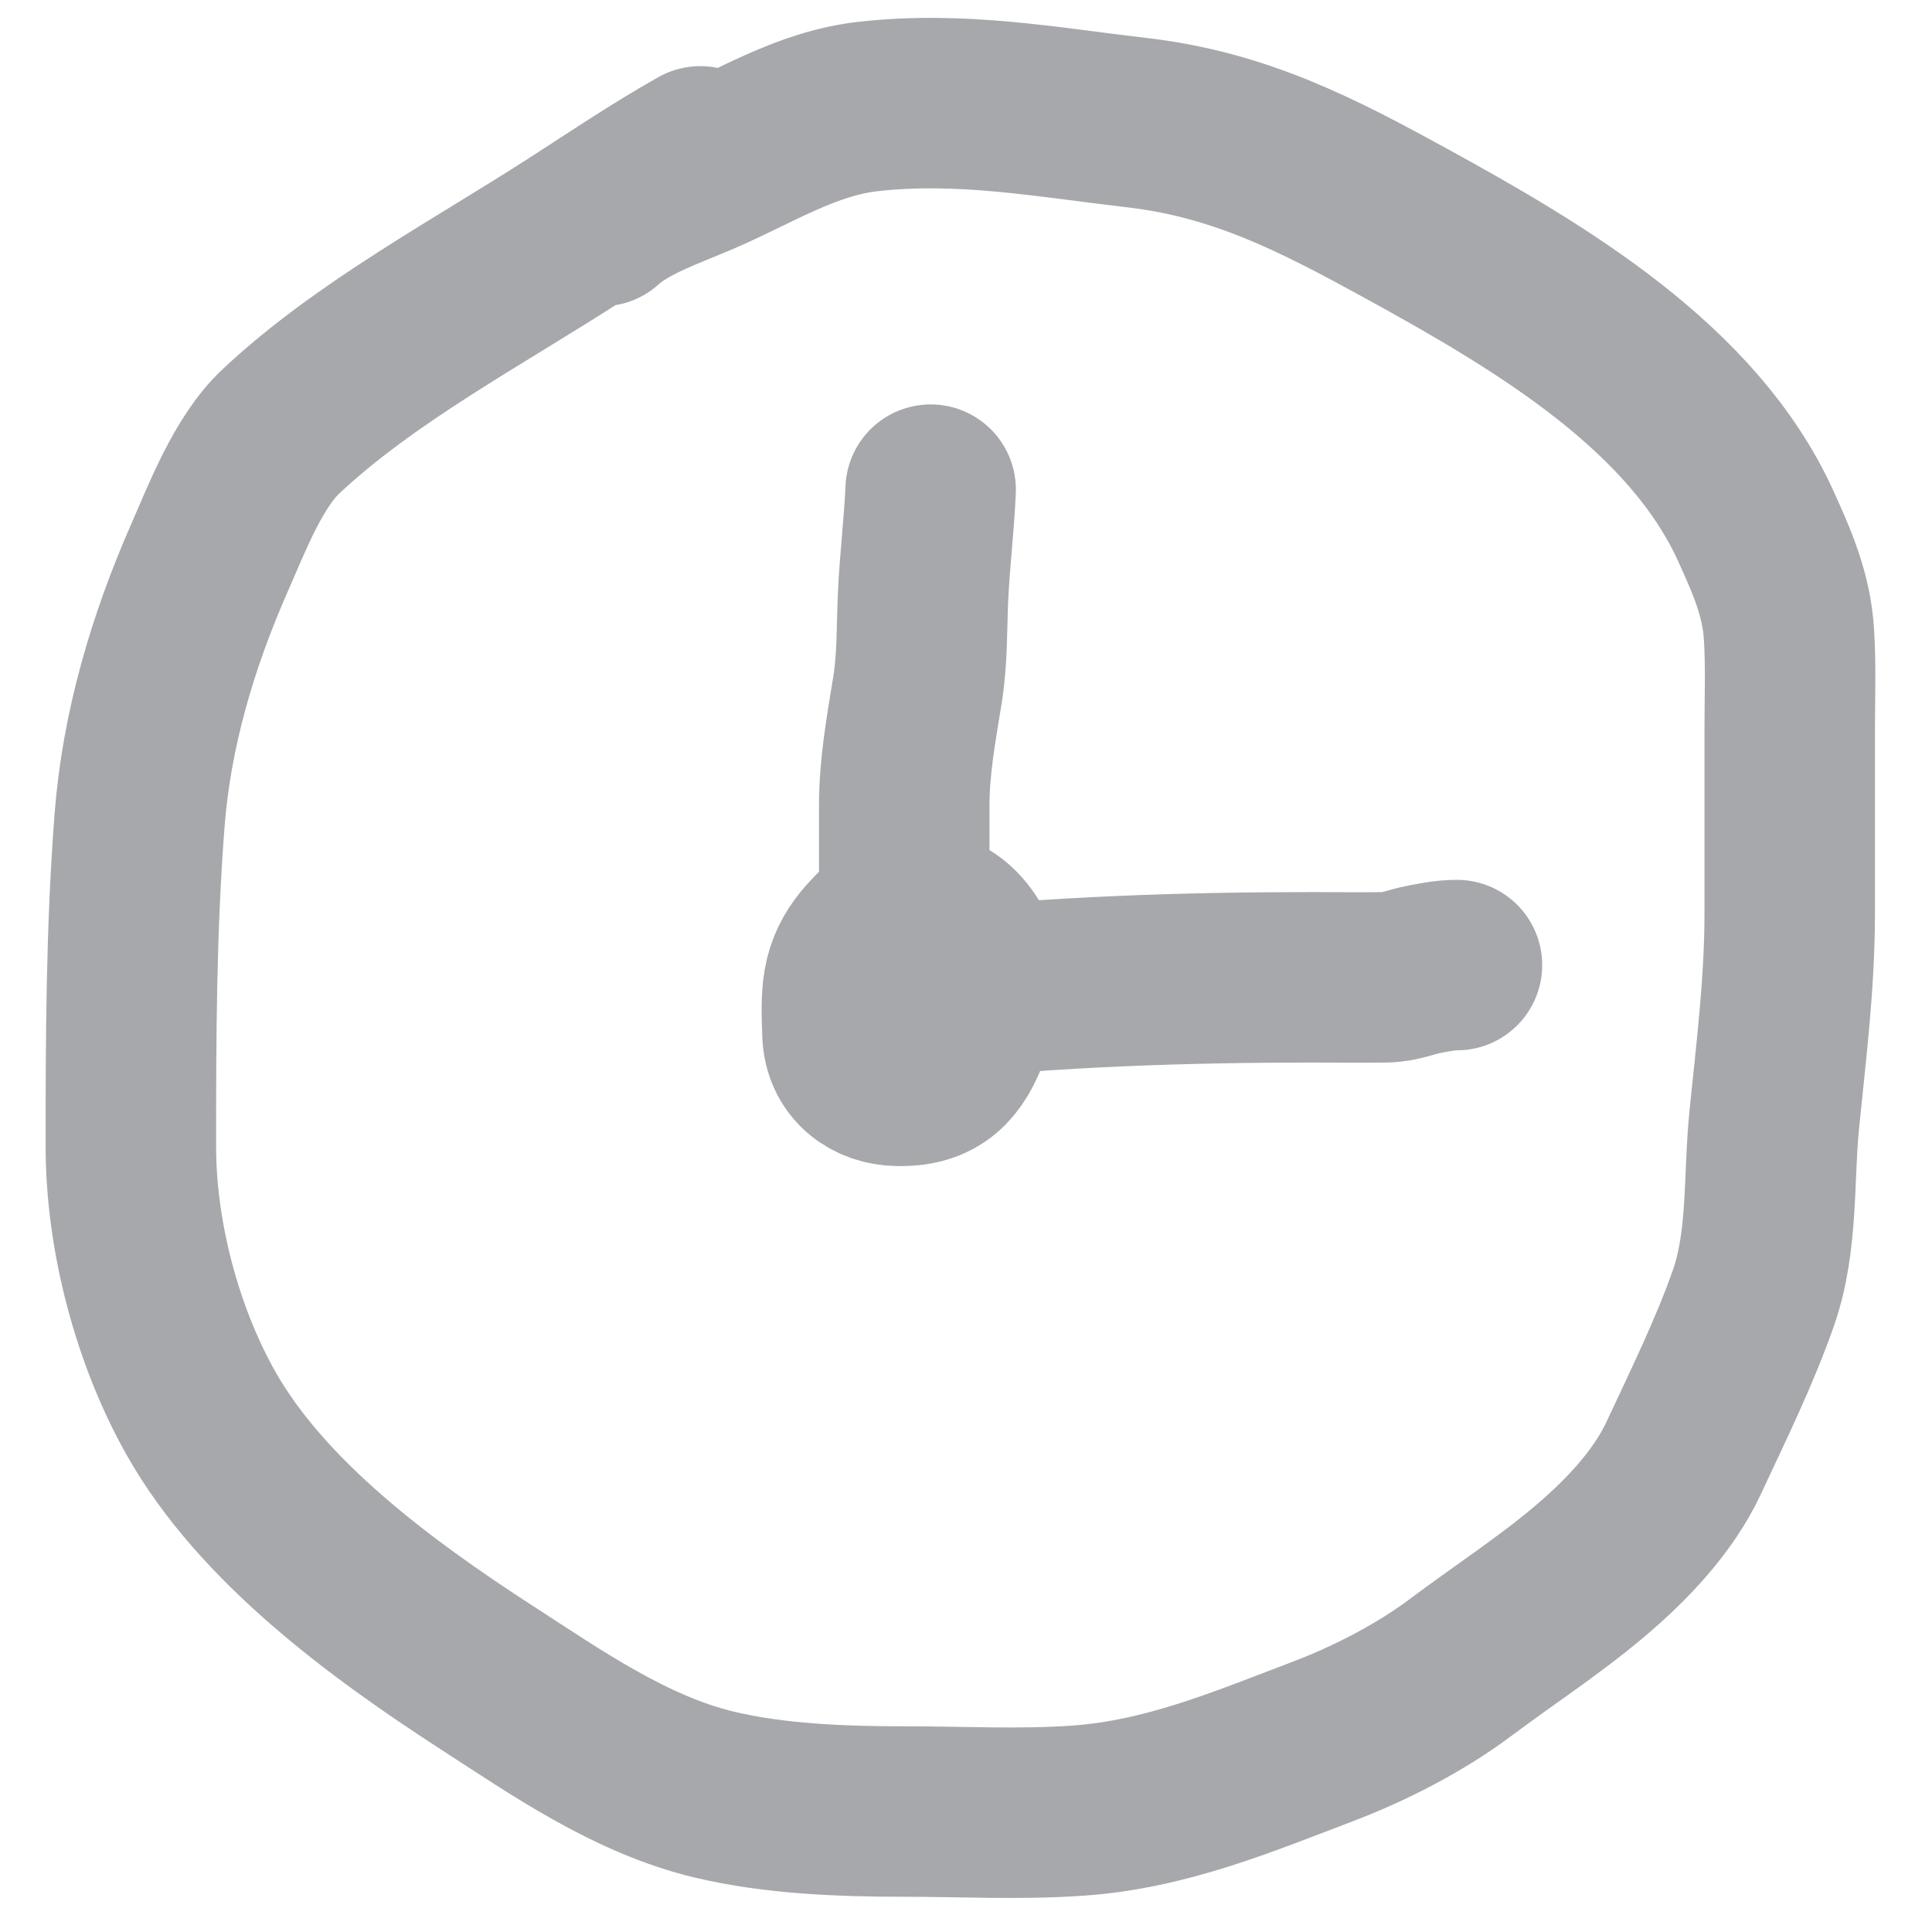
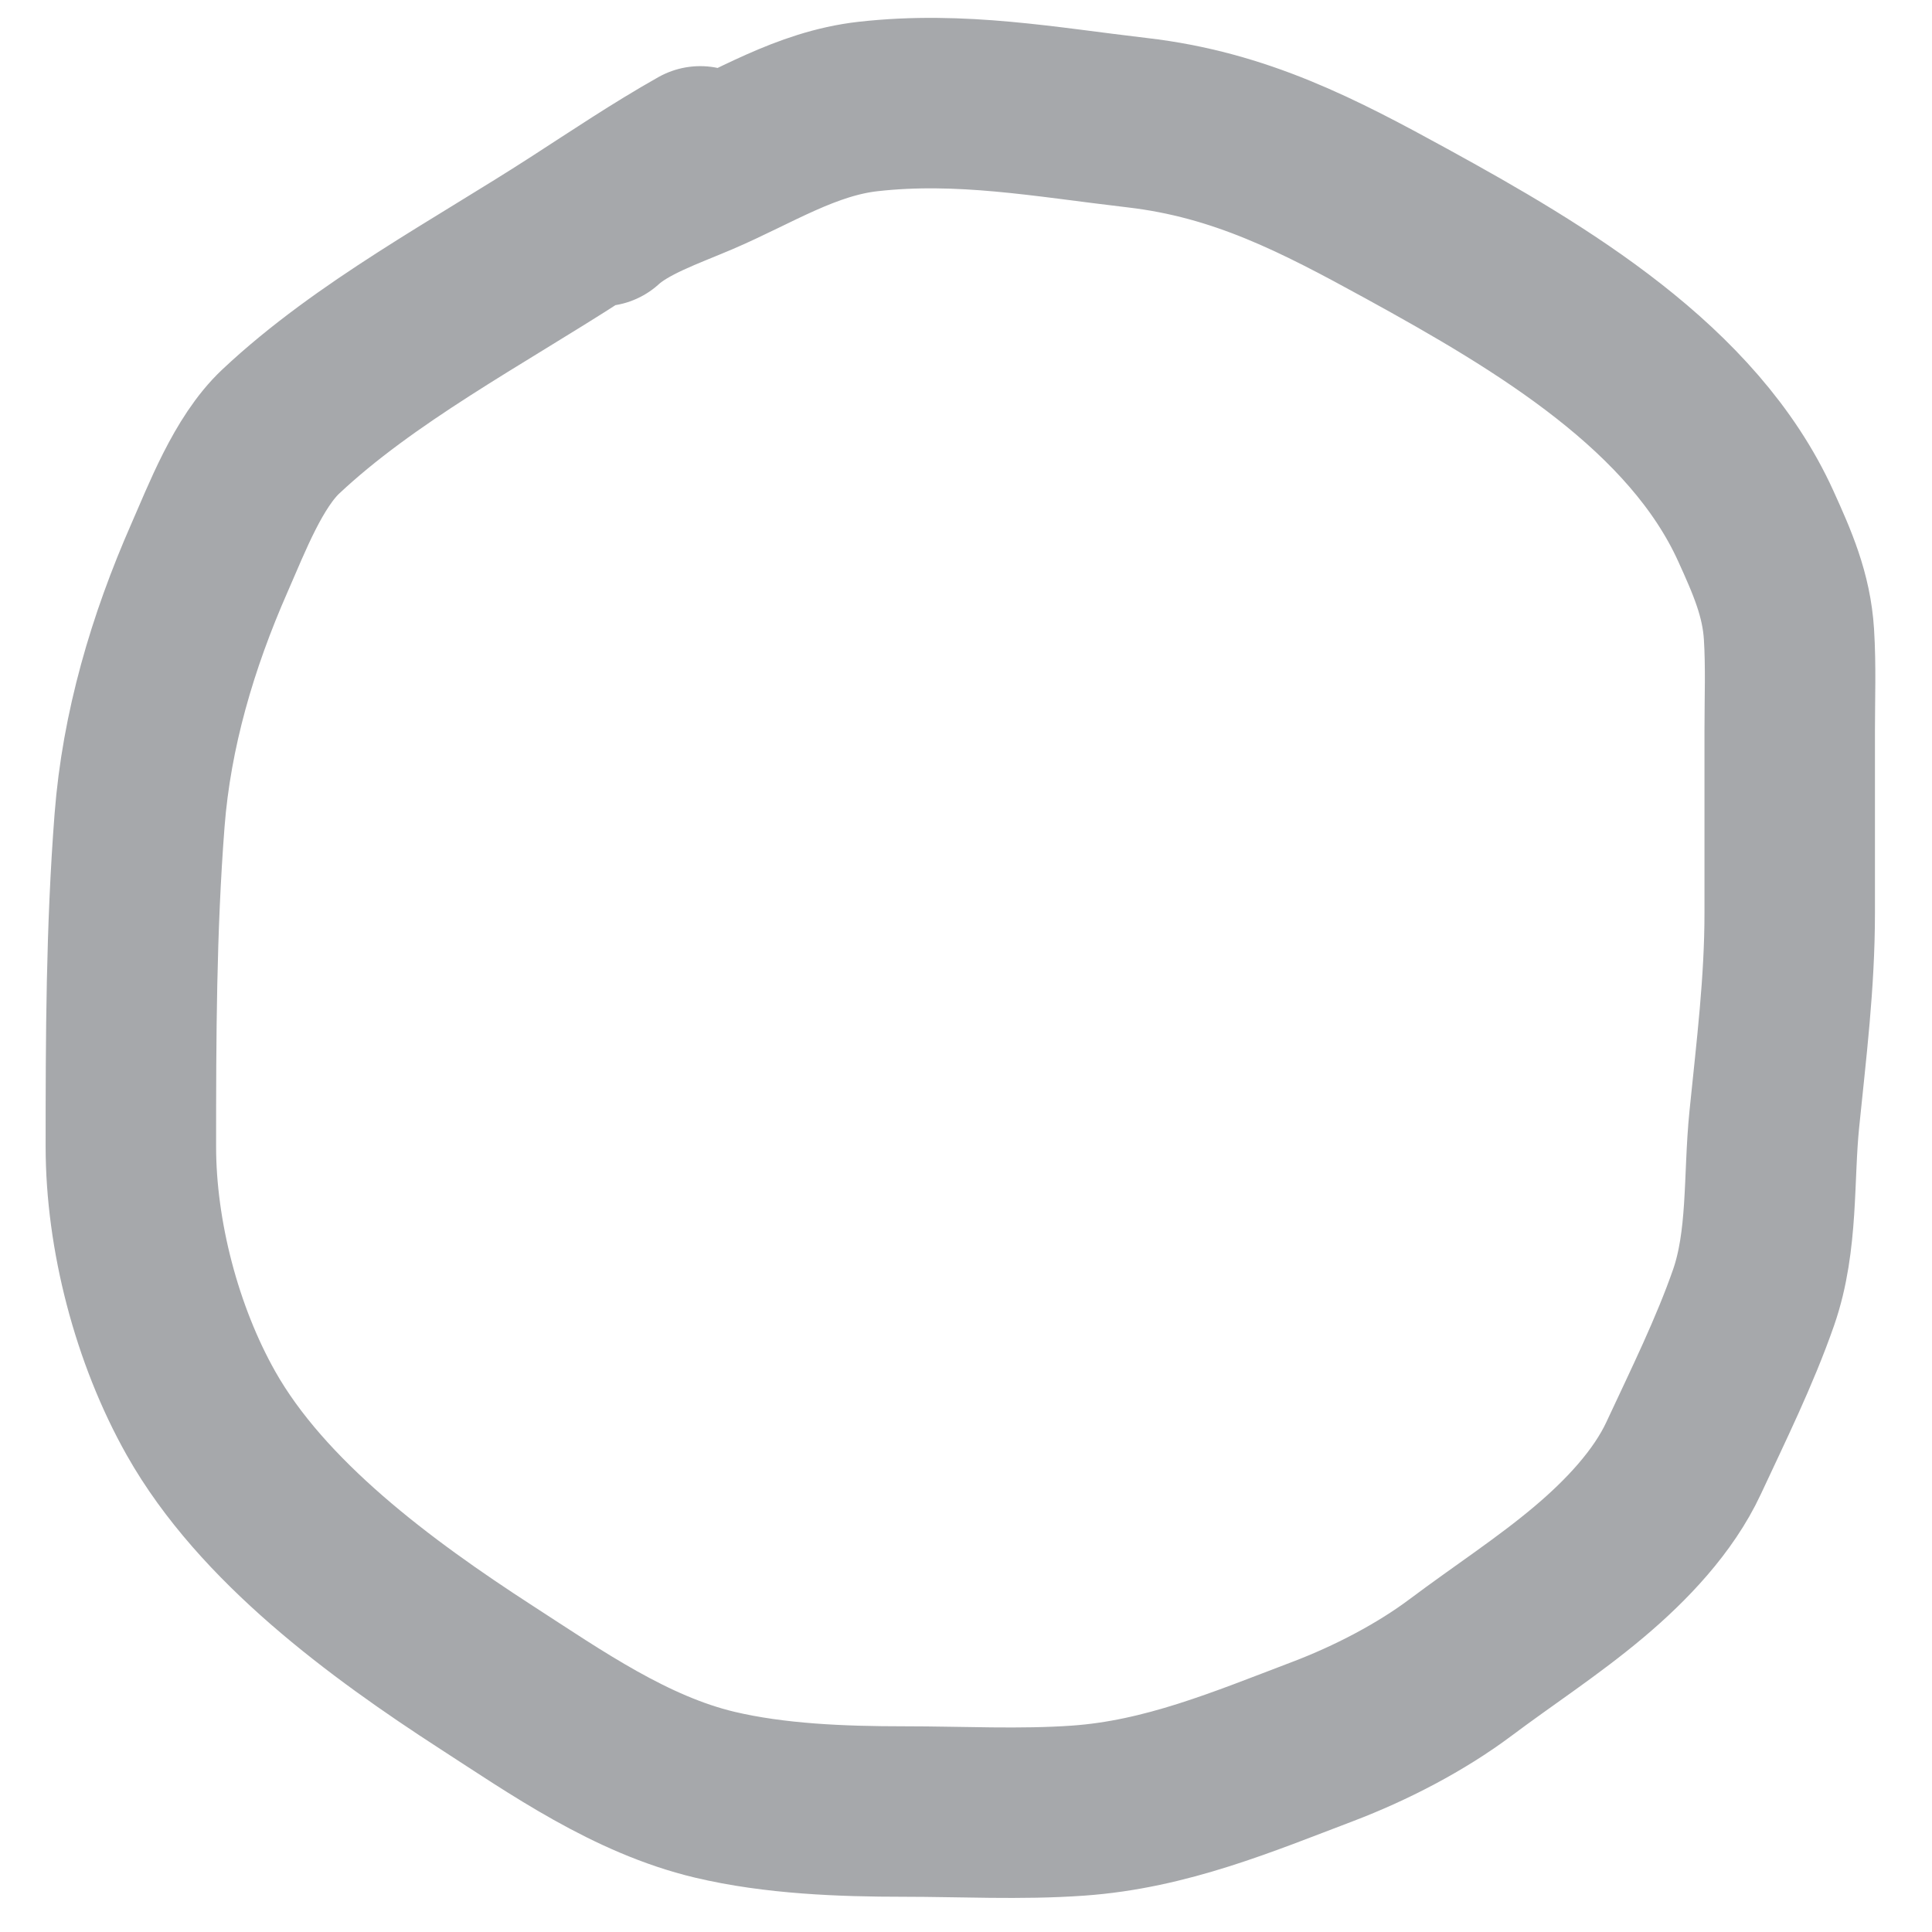
<svg xmlns="http://www.w3.org/2000/svg" width="34" height="34" viewBox="0 0 34 34" fill="none">
  <path d="M12.323 2.664C11.576 3.085 10.865 3.564 10.149 4.026C8.422 5.142 6.427 6.198 4.942 7.593C4.367 8.133 3.99 9.128 3.688 9.813C3.035 11.298 2.579 12.847 2.456 14.438C2.308 16.356 2.303 18.255 2.303 20.178C2.303 21.731 2.756 23.489 3.539 24.875C4.612 26.774 6.693 28.31 8.562 29.52C9.79 30.314 11.098 31.232 12.578 31.584C13.635 31.835 14.818 31.88 15.905 31.88C16.922 31.88 17.959 31.936 18.973 31.864C20.521 31.755 21.875 31.18 23.282 30.646C24.123 30.326 24.999 29.873 25.706 29.343C26.45 28.785 27.257 28.26 27.963 27.664C28.625 27.107 29.273 26.424 29.629 25.66C30.058 24.739 30.529 23.785 30.861 22.831C31.207 21.833 31.12 20.732 31.225 19.697C31.349 18.469 31.496 17.299 31.496 16.062C31.496 14.993 31.496 13.924 31.496 12.855C31.496 12.293 31.518 11.726 31.483 11.164C31.44 10.467 31.189 9.896 30.9 9.26C29.796 6.827 27.143 5.248 24.755 3.938C23.208 3.09 21.833 2.37 20.012 2.159C18.396 1.971 16.914 1.691 15.278 1.874C14.183 1.997 13.272 2.592 12.297 3.008C11.734 3.249 11.026 3.489 10.587 3.89" stroke="#A6A8AB" stroke-width="3" stroke-linecap="round" />
-   <path d="M15.77 16.126C15.383 16.485 15.028 16.78 14.936 17.318C14.887 17.599 14.905 17.905 14.914 18.19C14.93 18.704 15.318 19.017 15.818 19.022C16.48 19.03 16.766 18.708 16.98 18.119C17.136 17.689 17.257 17.06 17.014 16.644C16.841 16.349 16.557 16.109 16.195 16.126C15.657 16.15 15.376 16.63 15.345 17.127C15.32 17.53 15.357 17.98 15.83 18.077C16 18.112 16.551 18.178 16.628 17.985" stroke="#A6A8AB" stroke-width="3" stroke-linecap="round" />
-   <path d="M16.378 8.617C16.35 9.256 16.27 9.891 16.243 10.528C16.22 11.065 16.233 11.596 16.148 12.13C16.037 12.818 15.913 13.48 15.913 14.18C15.913 15.008 15.913 15.836 15.913 16.663" stroke="#A6A8AB" stroke-width="3" stroke-linecap="round" />
-   <path d="M16.27 17.521C18.54 17.276 20.825 17.199 23.107 17.199C23.531 17.199 23.956 17.206 24.38 17.199C24.645 17.195 24.831 17.1 25.076 17.056C25.271 17.02 25.435 16.984 25.64 16.984" stroke="#A6A8AB" stroke-width="3" stroke-linecap="round" />
</svg>